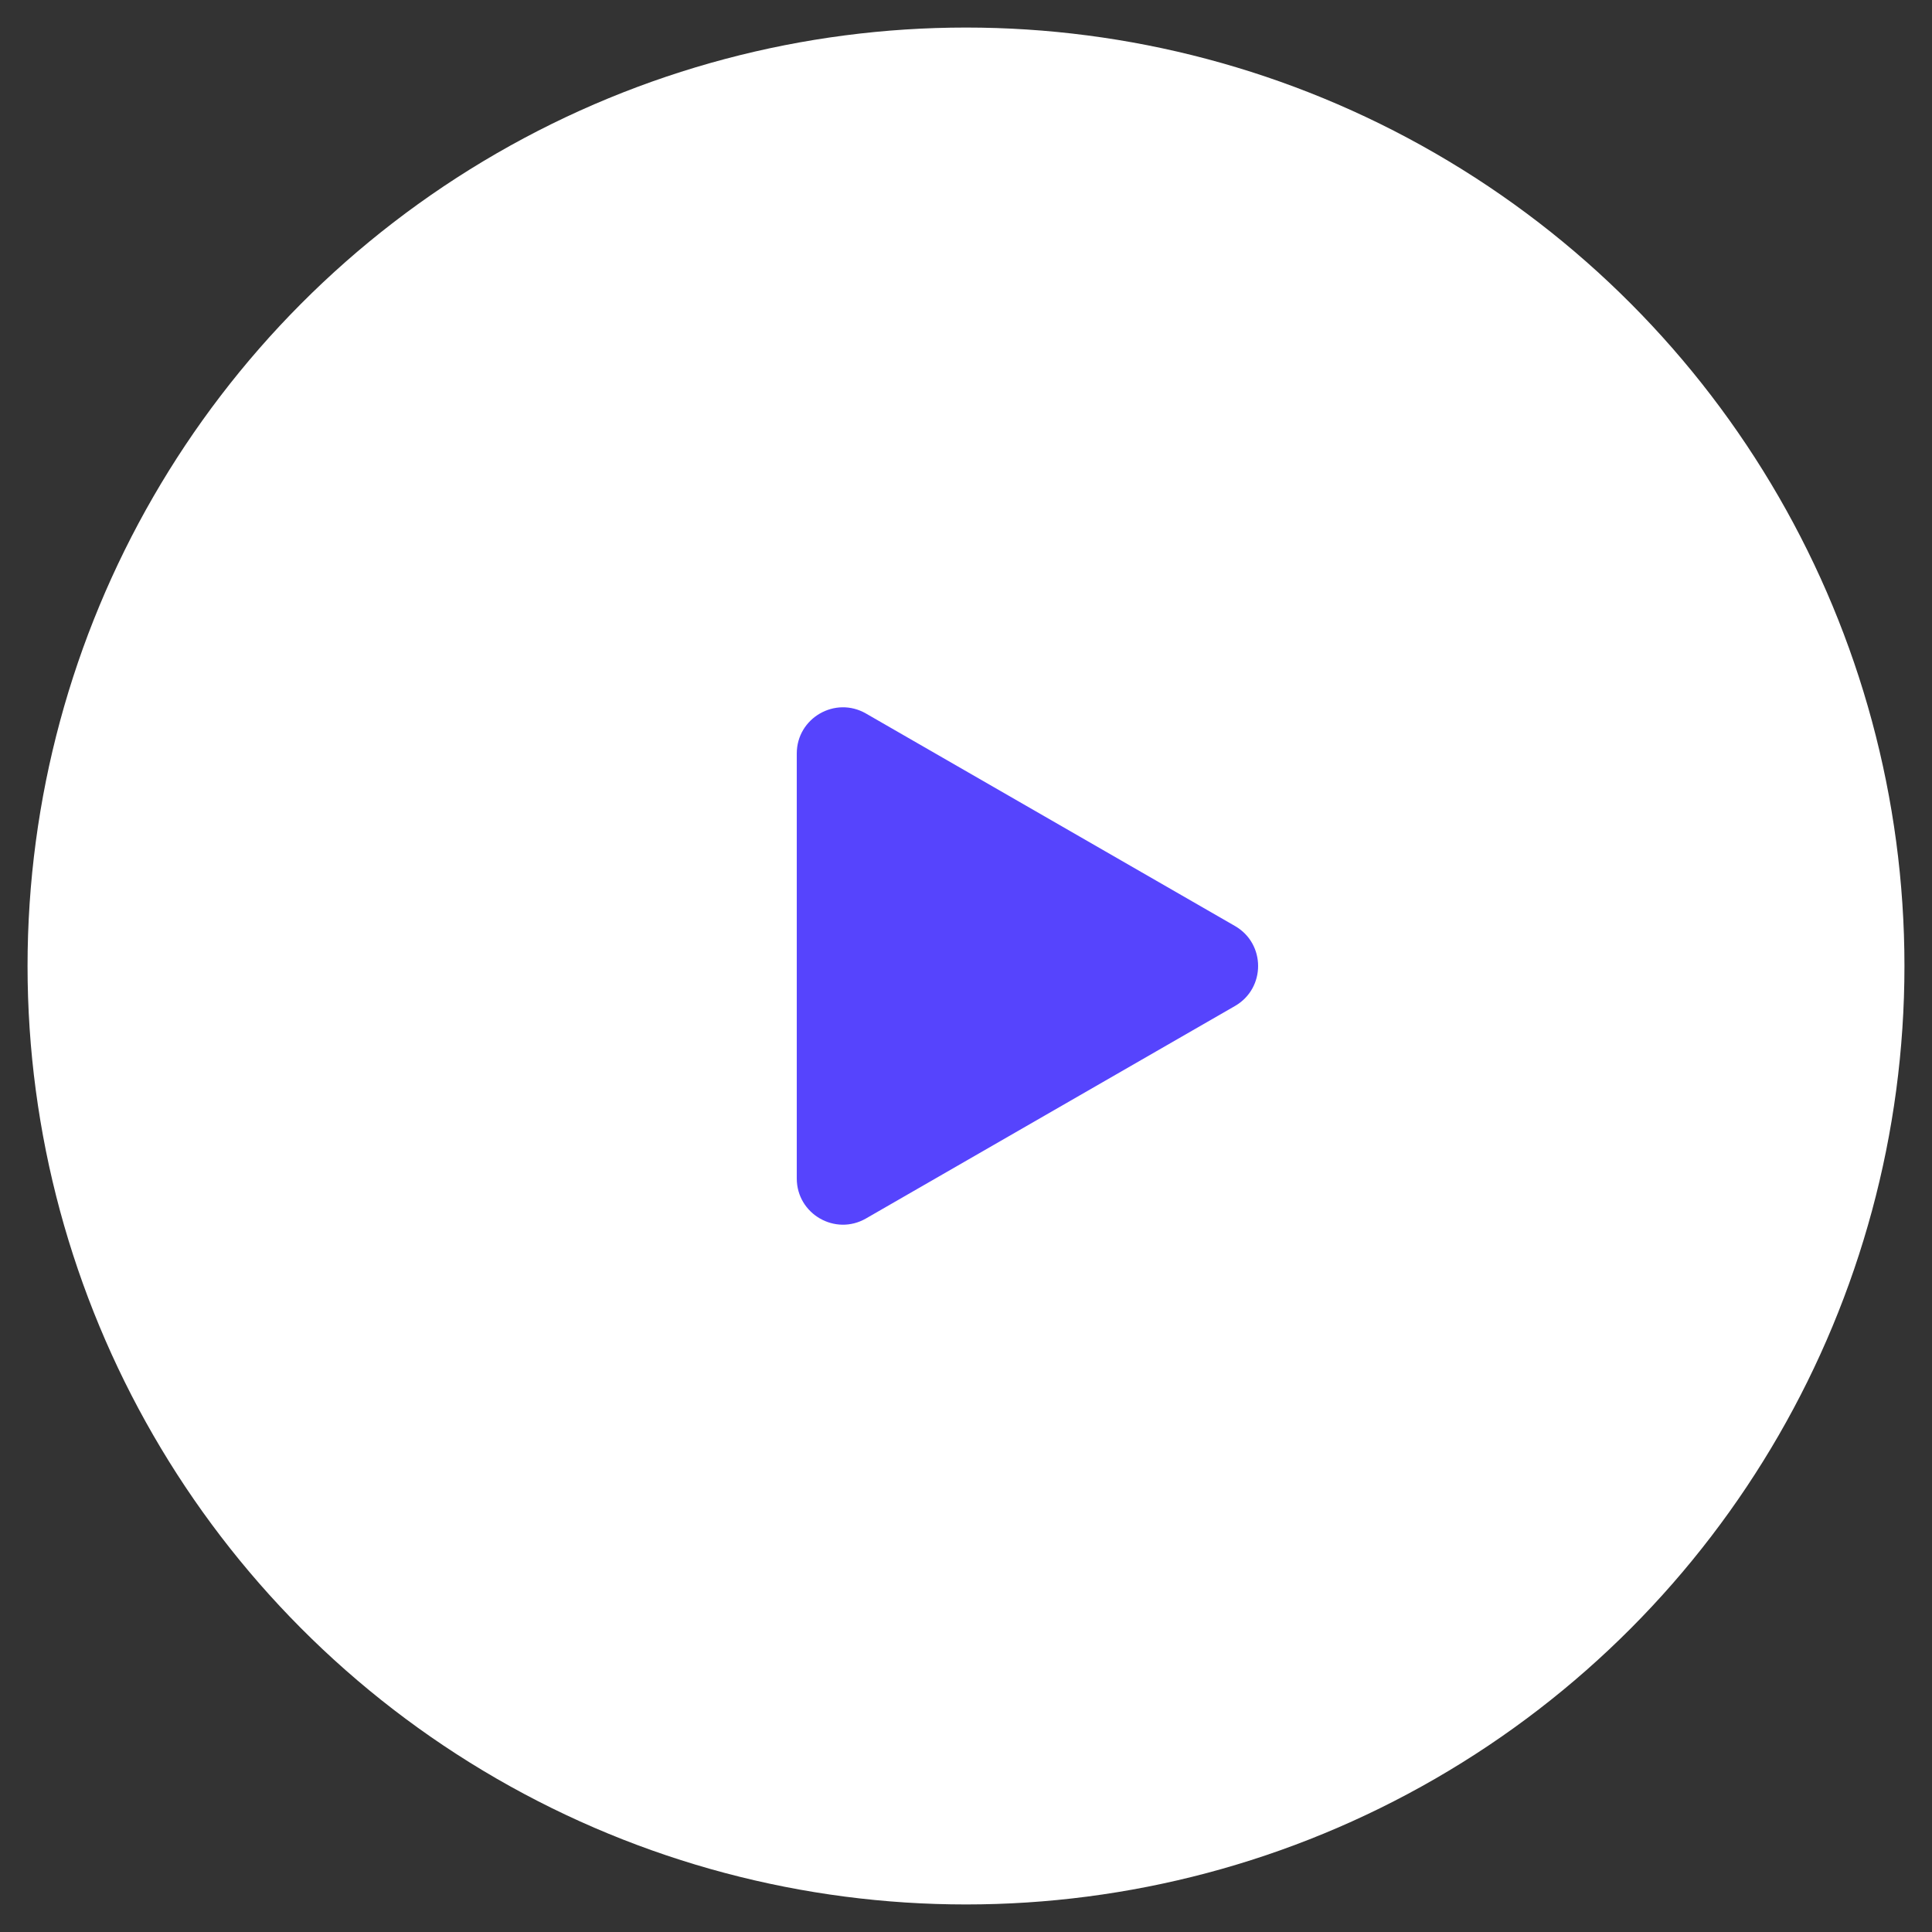
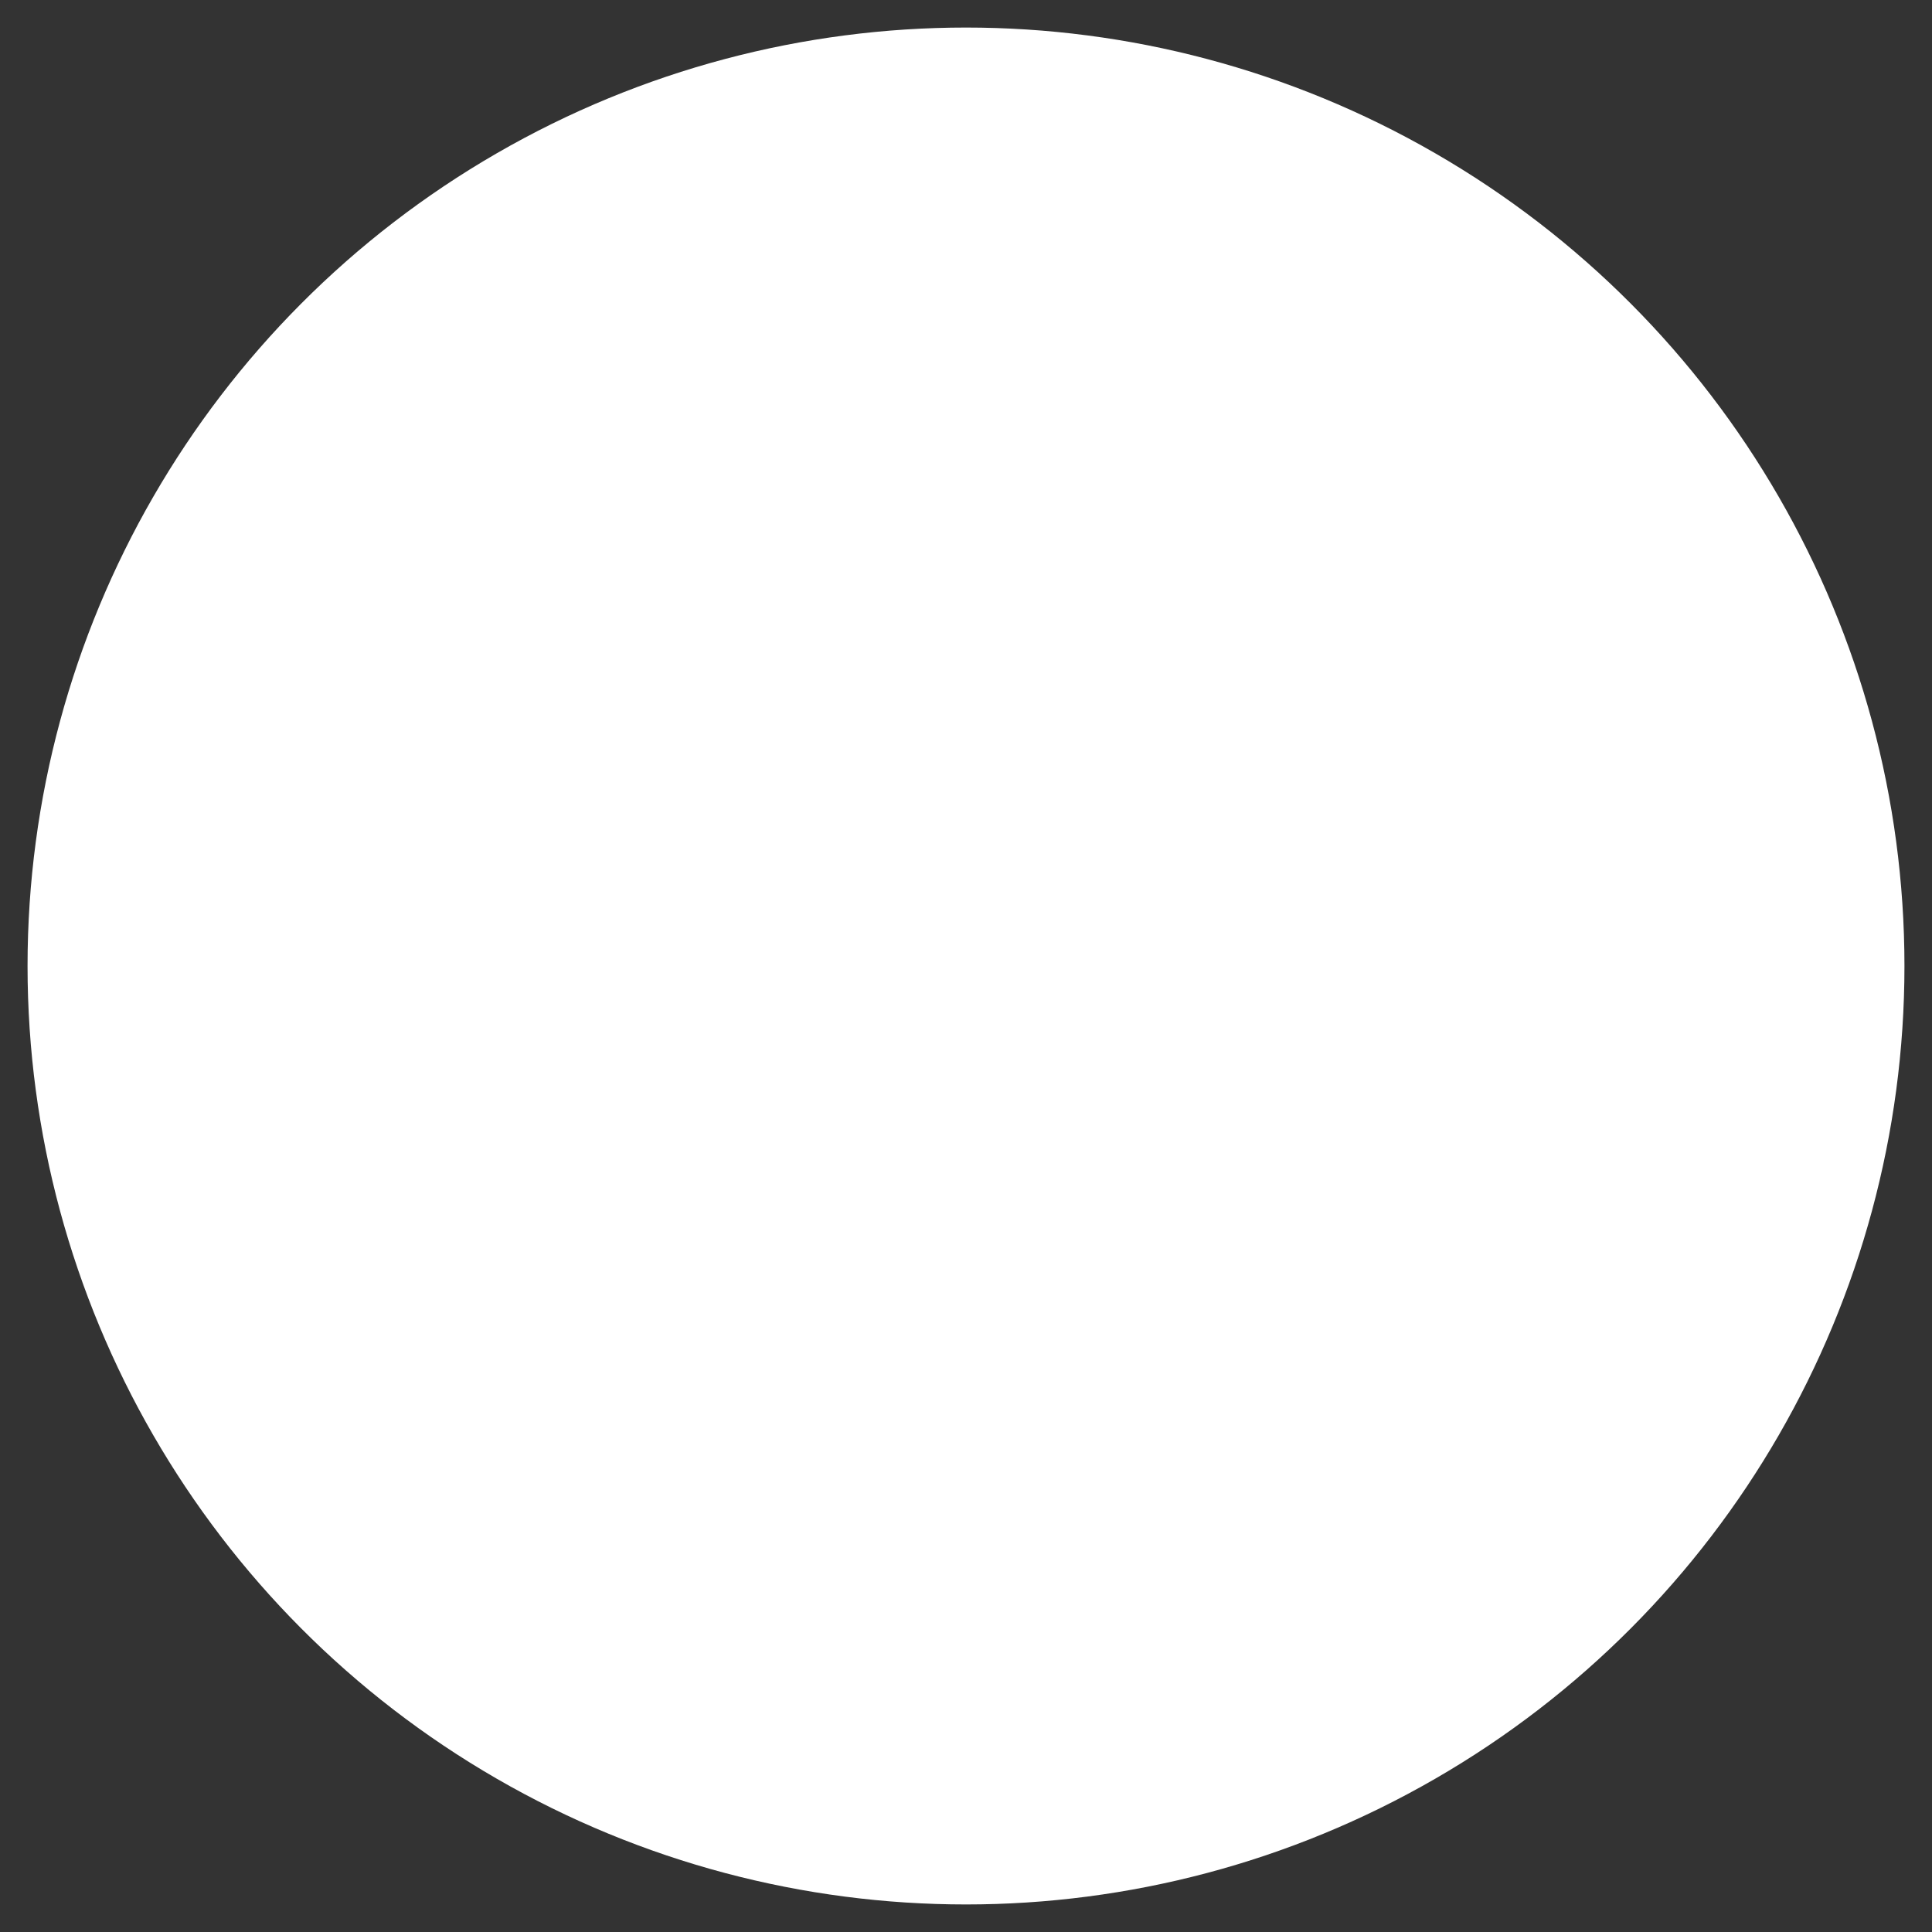
<svg xmlns="http://www.w3.org/2000/svg" width="54" height="54" viewBox="0 0 54 54" fill="none">
  <rect x="0" y="0" width="54" height="54" fill="#333333" stroke="none" />
  <circle cx="27" cy="27" r="26.23" fill="white" />
-   <path d="M34.518 25.882C35.38 26.378 35.38 27.622 34.518 28.118L24.204 34.057C23.344 34.552 22.27 33.931 22.27 32.939L22.27 21.061C22.27 20.069 23.344 19.448 24.204 19.943L34.518 25.882Z" fill="#5644FD" />
</svg>